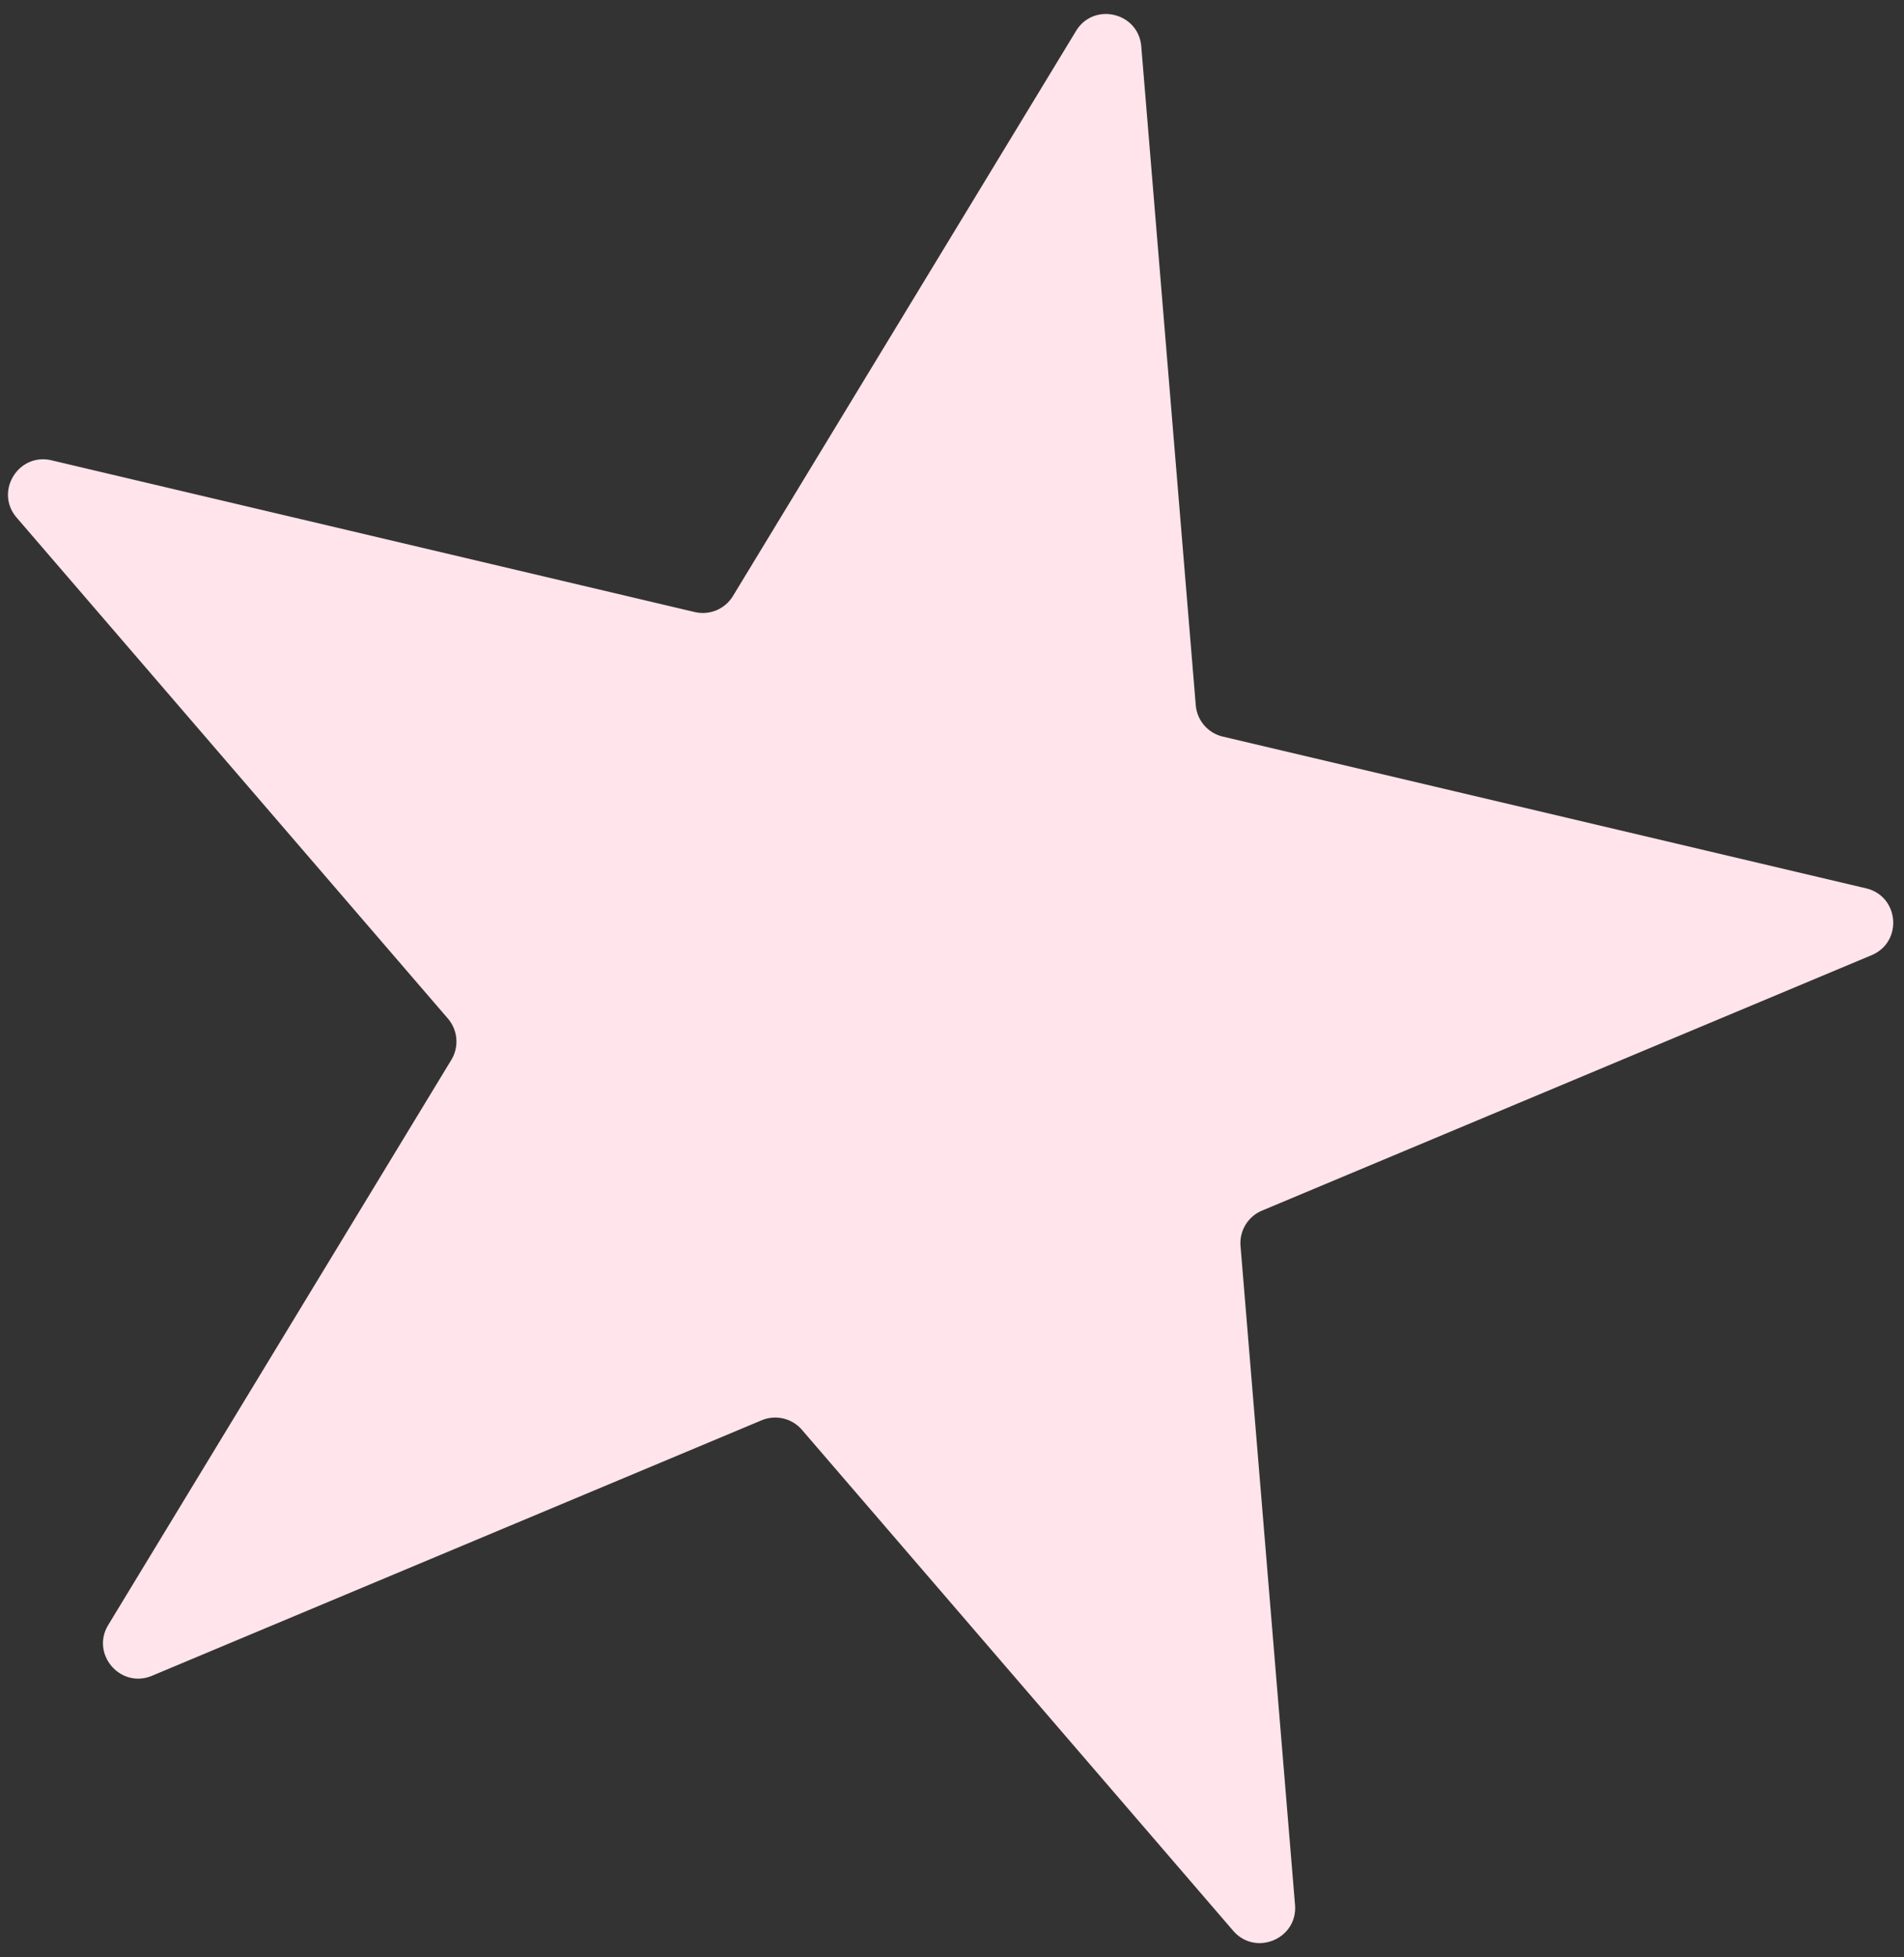
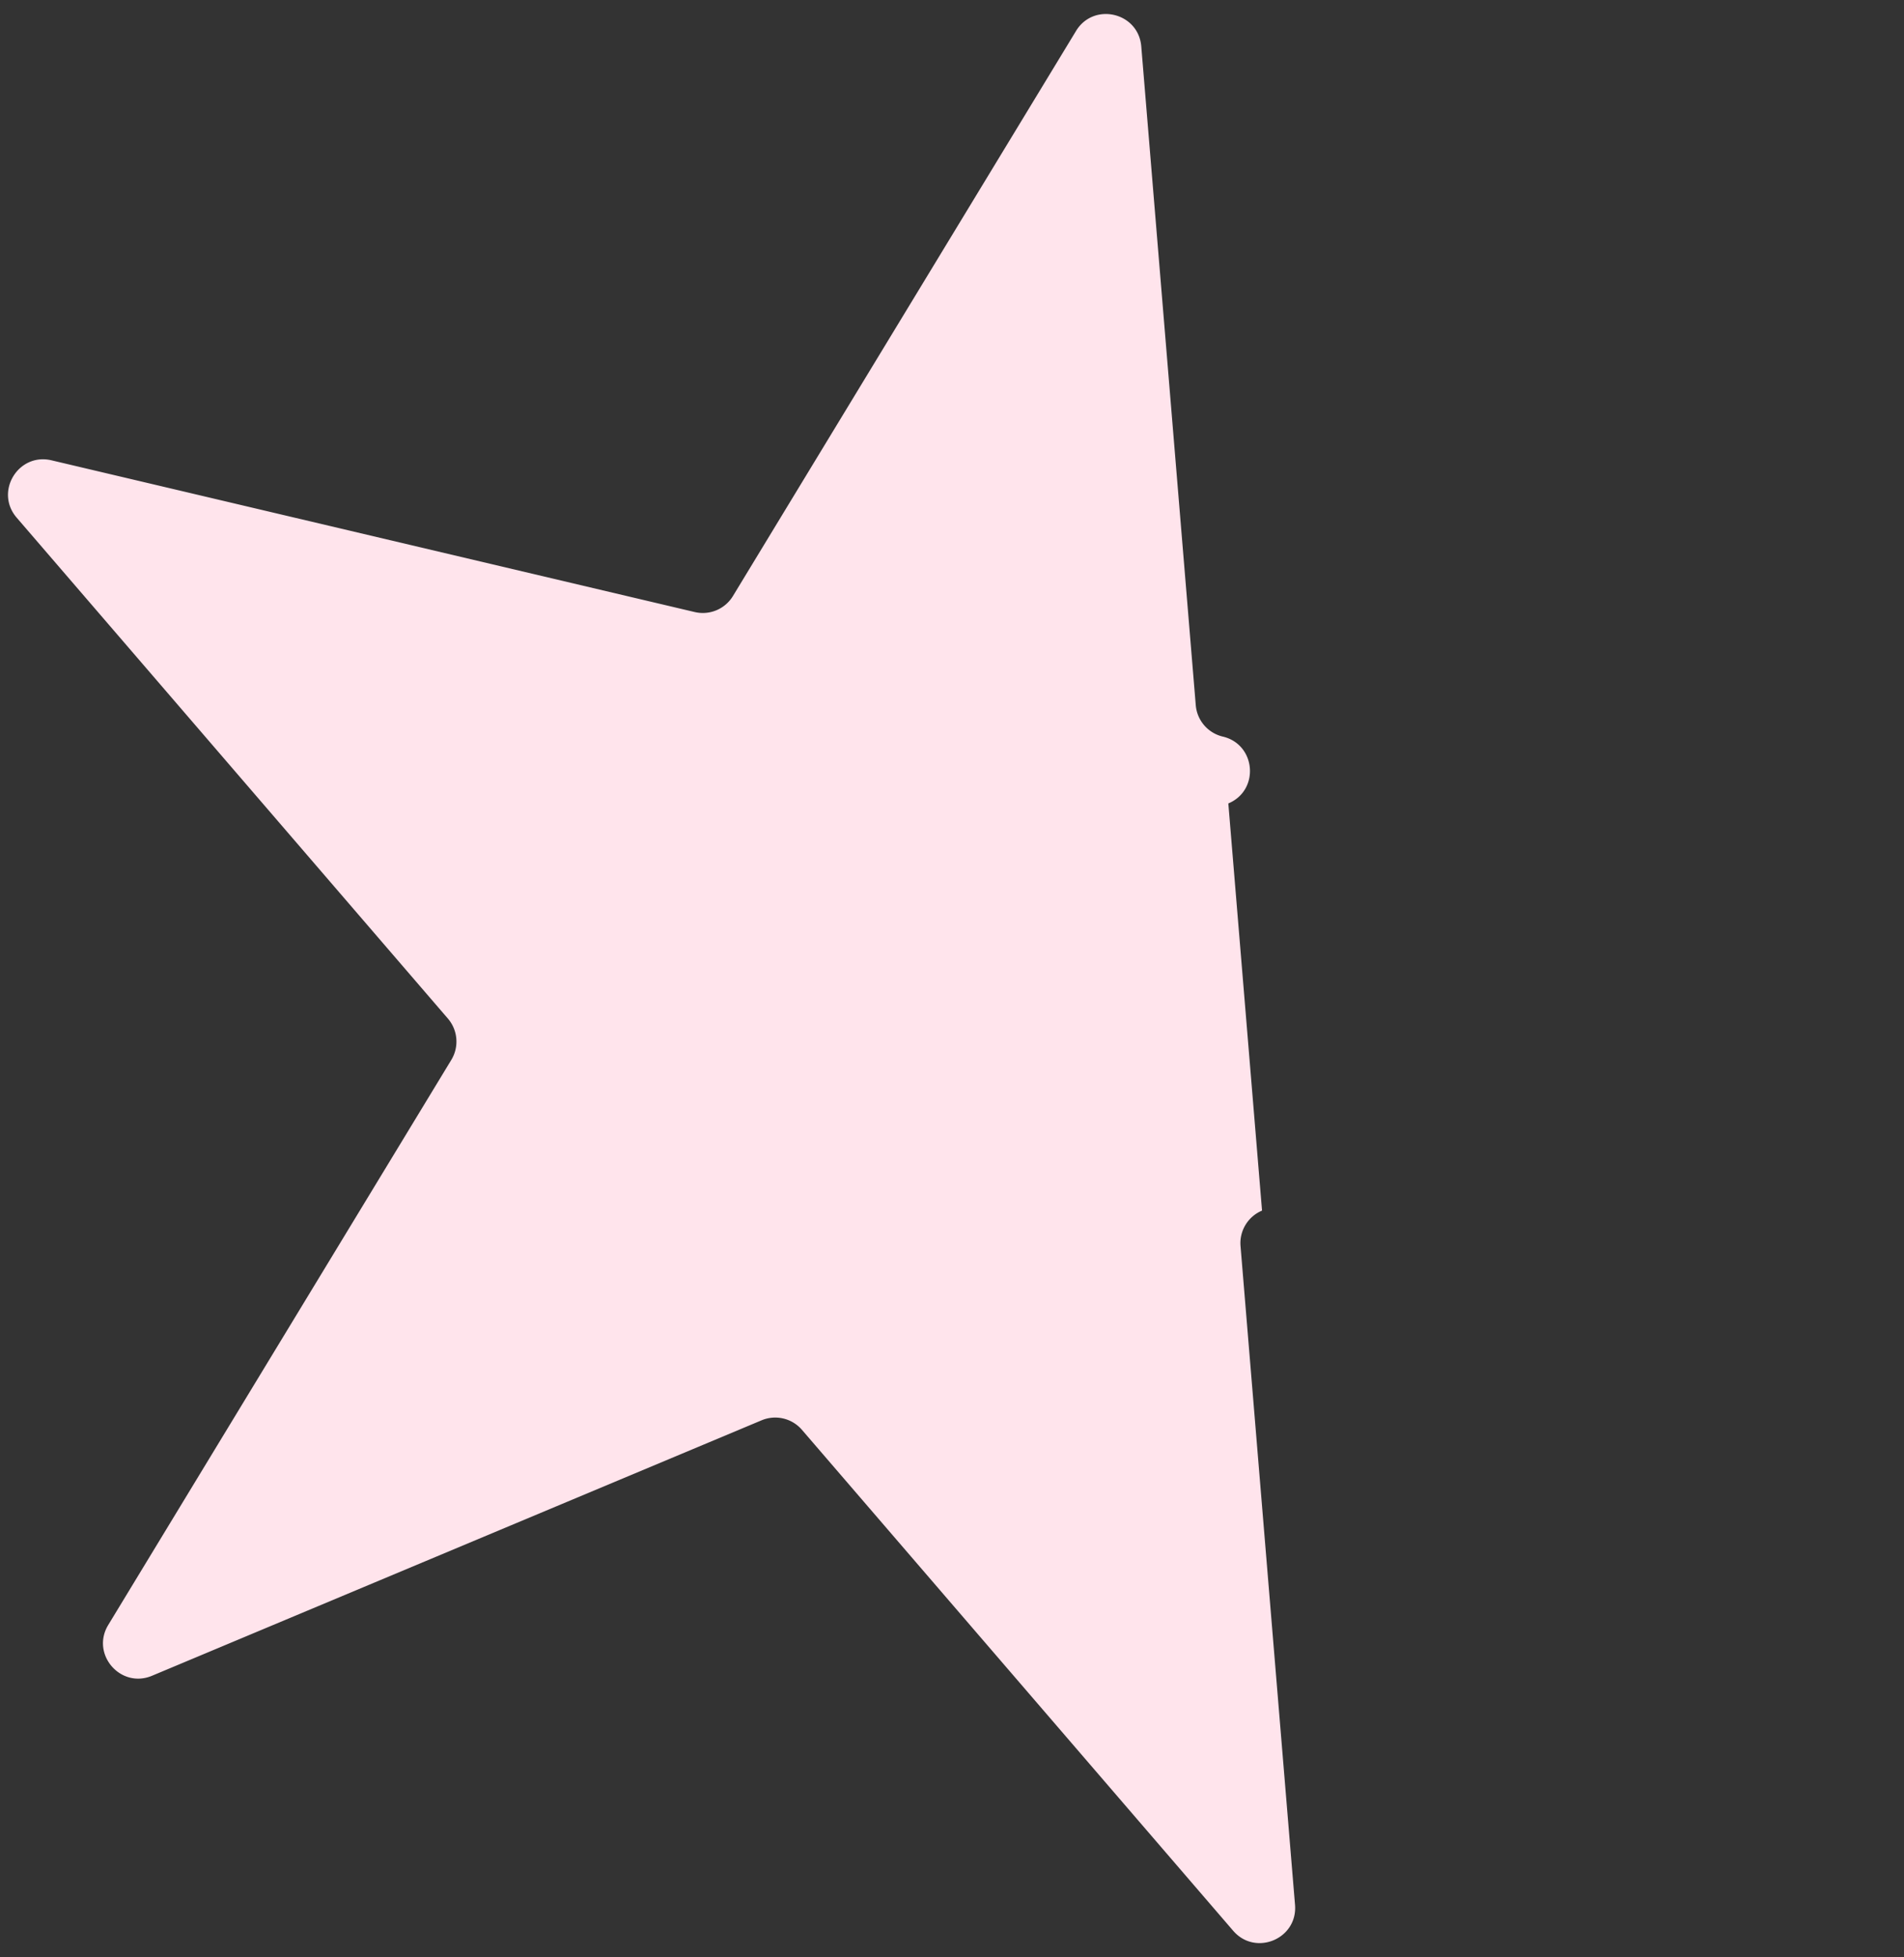
<svg xmlns="http://www.w3.org/2000/svg" width="108" height="111" fill="none">
  <rect width="100%" height="100%" fill="#333333" stroke="none" />
-   <path fill="#FFE4EC" d="M61.033 1.759C62.038.103 64.576.7 64.736 2.632l3.091 37.36a2 2 0 0 0 1.534 1.78l36.487 8.605c1.885.445 2.1 3.043.313 3.791L71.586 68.653a2 2 0 0 0-1.22 2.01l3.091 37.359c.16 1.931-2.244 2.938-3.509 1.47l-24.46-28.407a2 2 0 0 0-2.288-.54L8.623 95.032c-1.787.748-3.488-1.227-2.482-2.883L25.6 60.106a2 2 0 0 0-.194-2.343L.946 29.356c-1.265-1.468.088-3.696 1.974-3.252l36.486 8.605a2 2 0 0 0 2.169-.909L61.033 1.76Z" />
+   <path fill="#FFE4EC" d="M61.033 1.759C62.038.103 64.576.7 64.736 2.632l3.091 37.36a2 2 0 0 0 1.534 1.78c1.885.445 2.1 3.043.313 3.791L71.586 68.653a2 2 0 0 0-1.22 2.01l3.091 37.359c.16 1.931-2.244 2.938-3.509 1.47l-24.46-28.407a2 2 0 0 0-2.288-.54L8.623 95.032c-1.787.748-3.488-1.227-2.482-2.883L25.6 60.106a2 2 0 0 0-.194-2.343L.946 29.356c-1.265-1.468.088-3.696 1.974-3.252l36.486 8.605a2 2 0 0 0 2.169-.909L61.033 1.76Z" />
</svg>